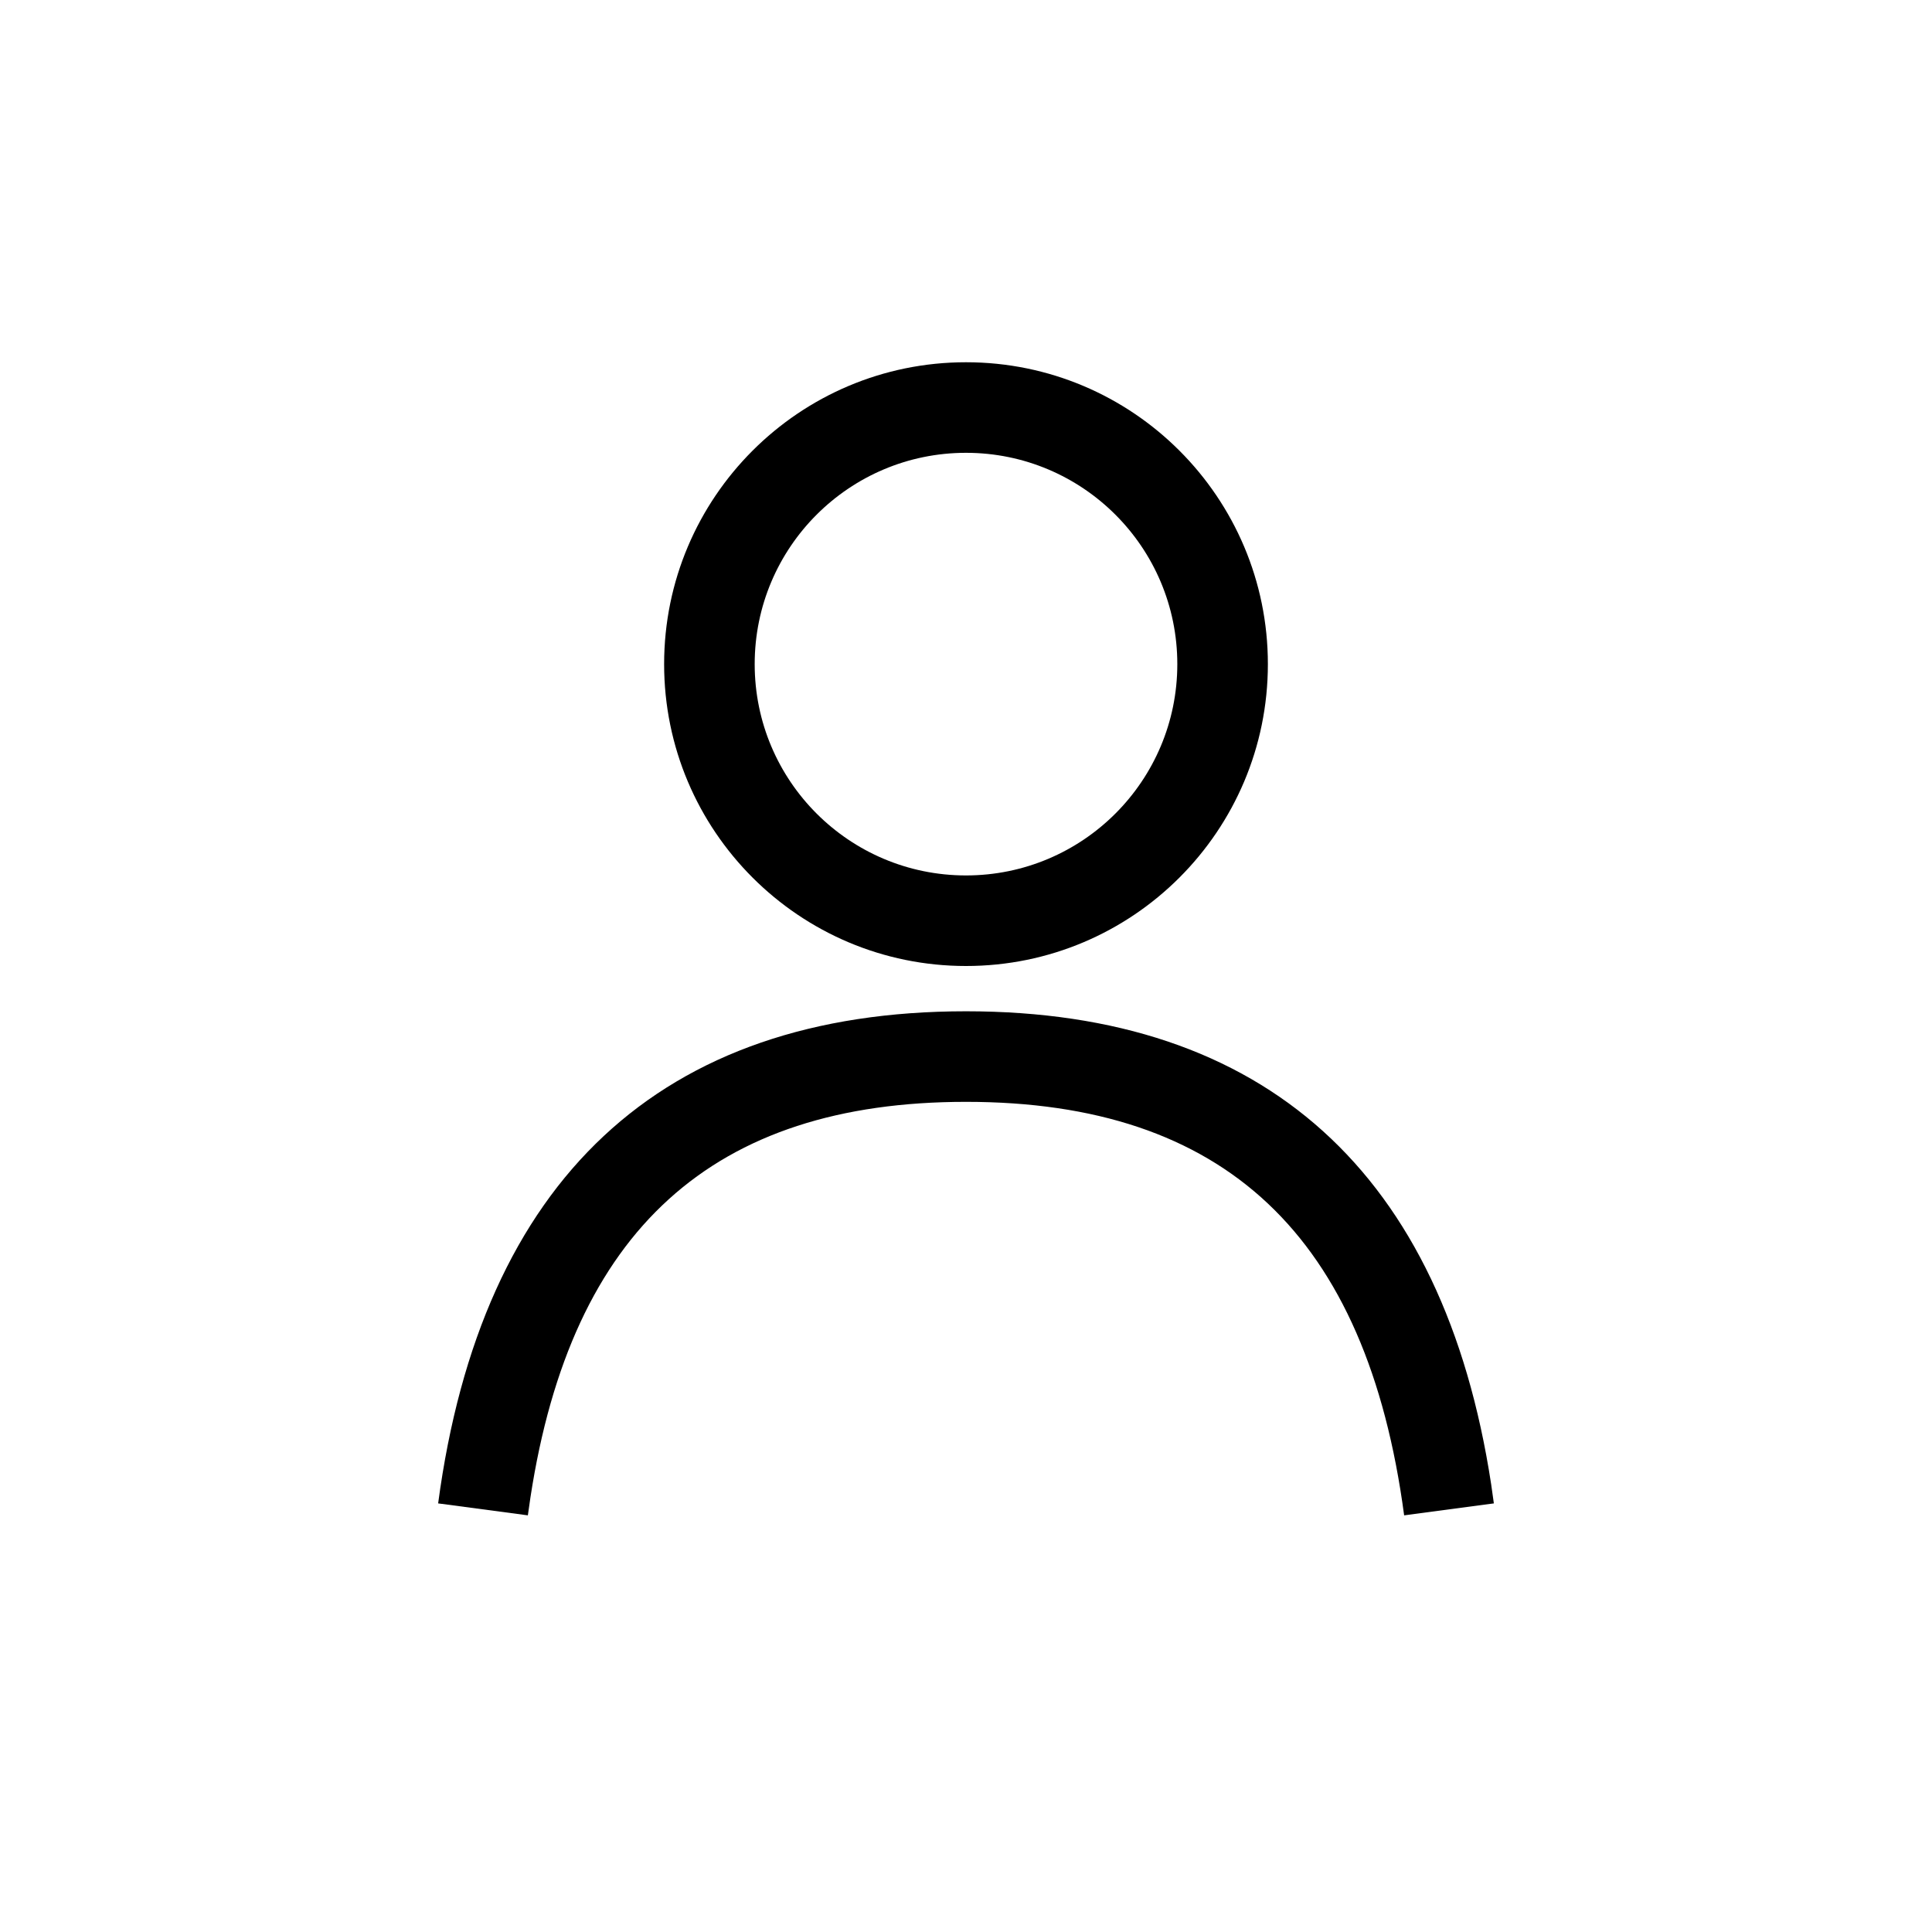
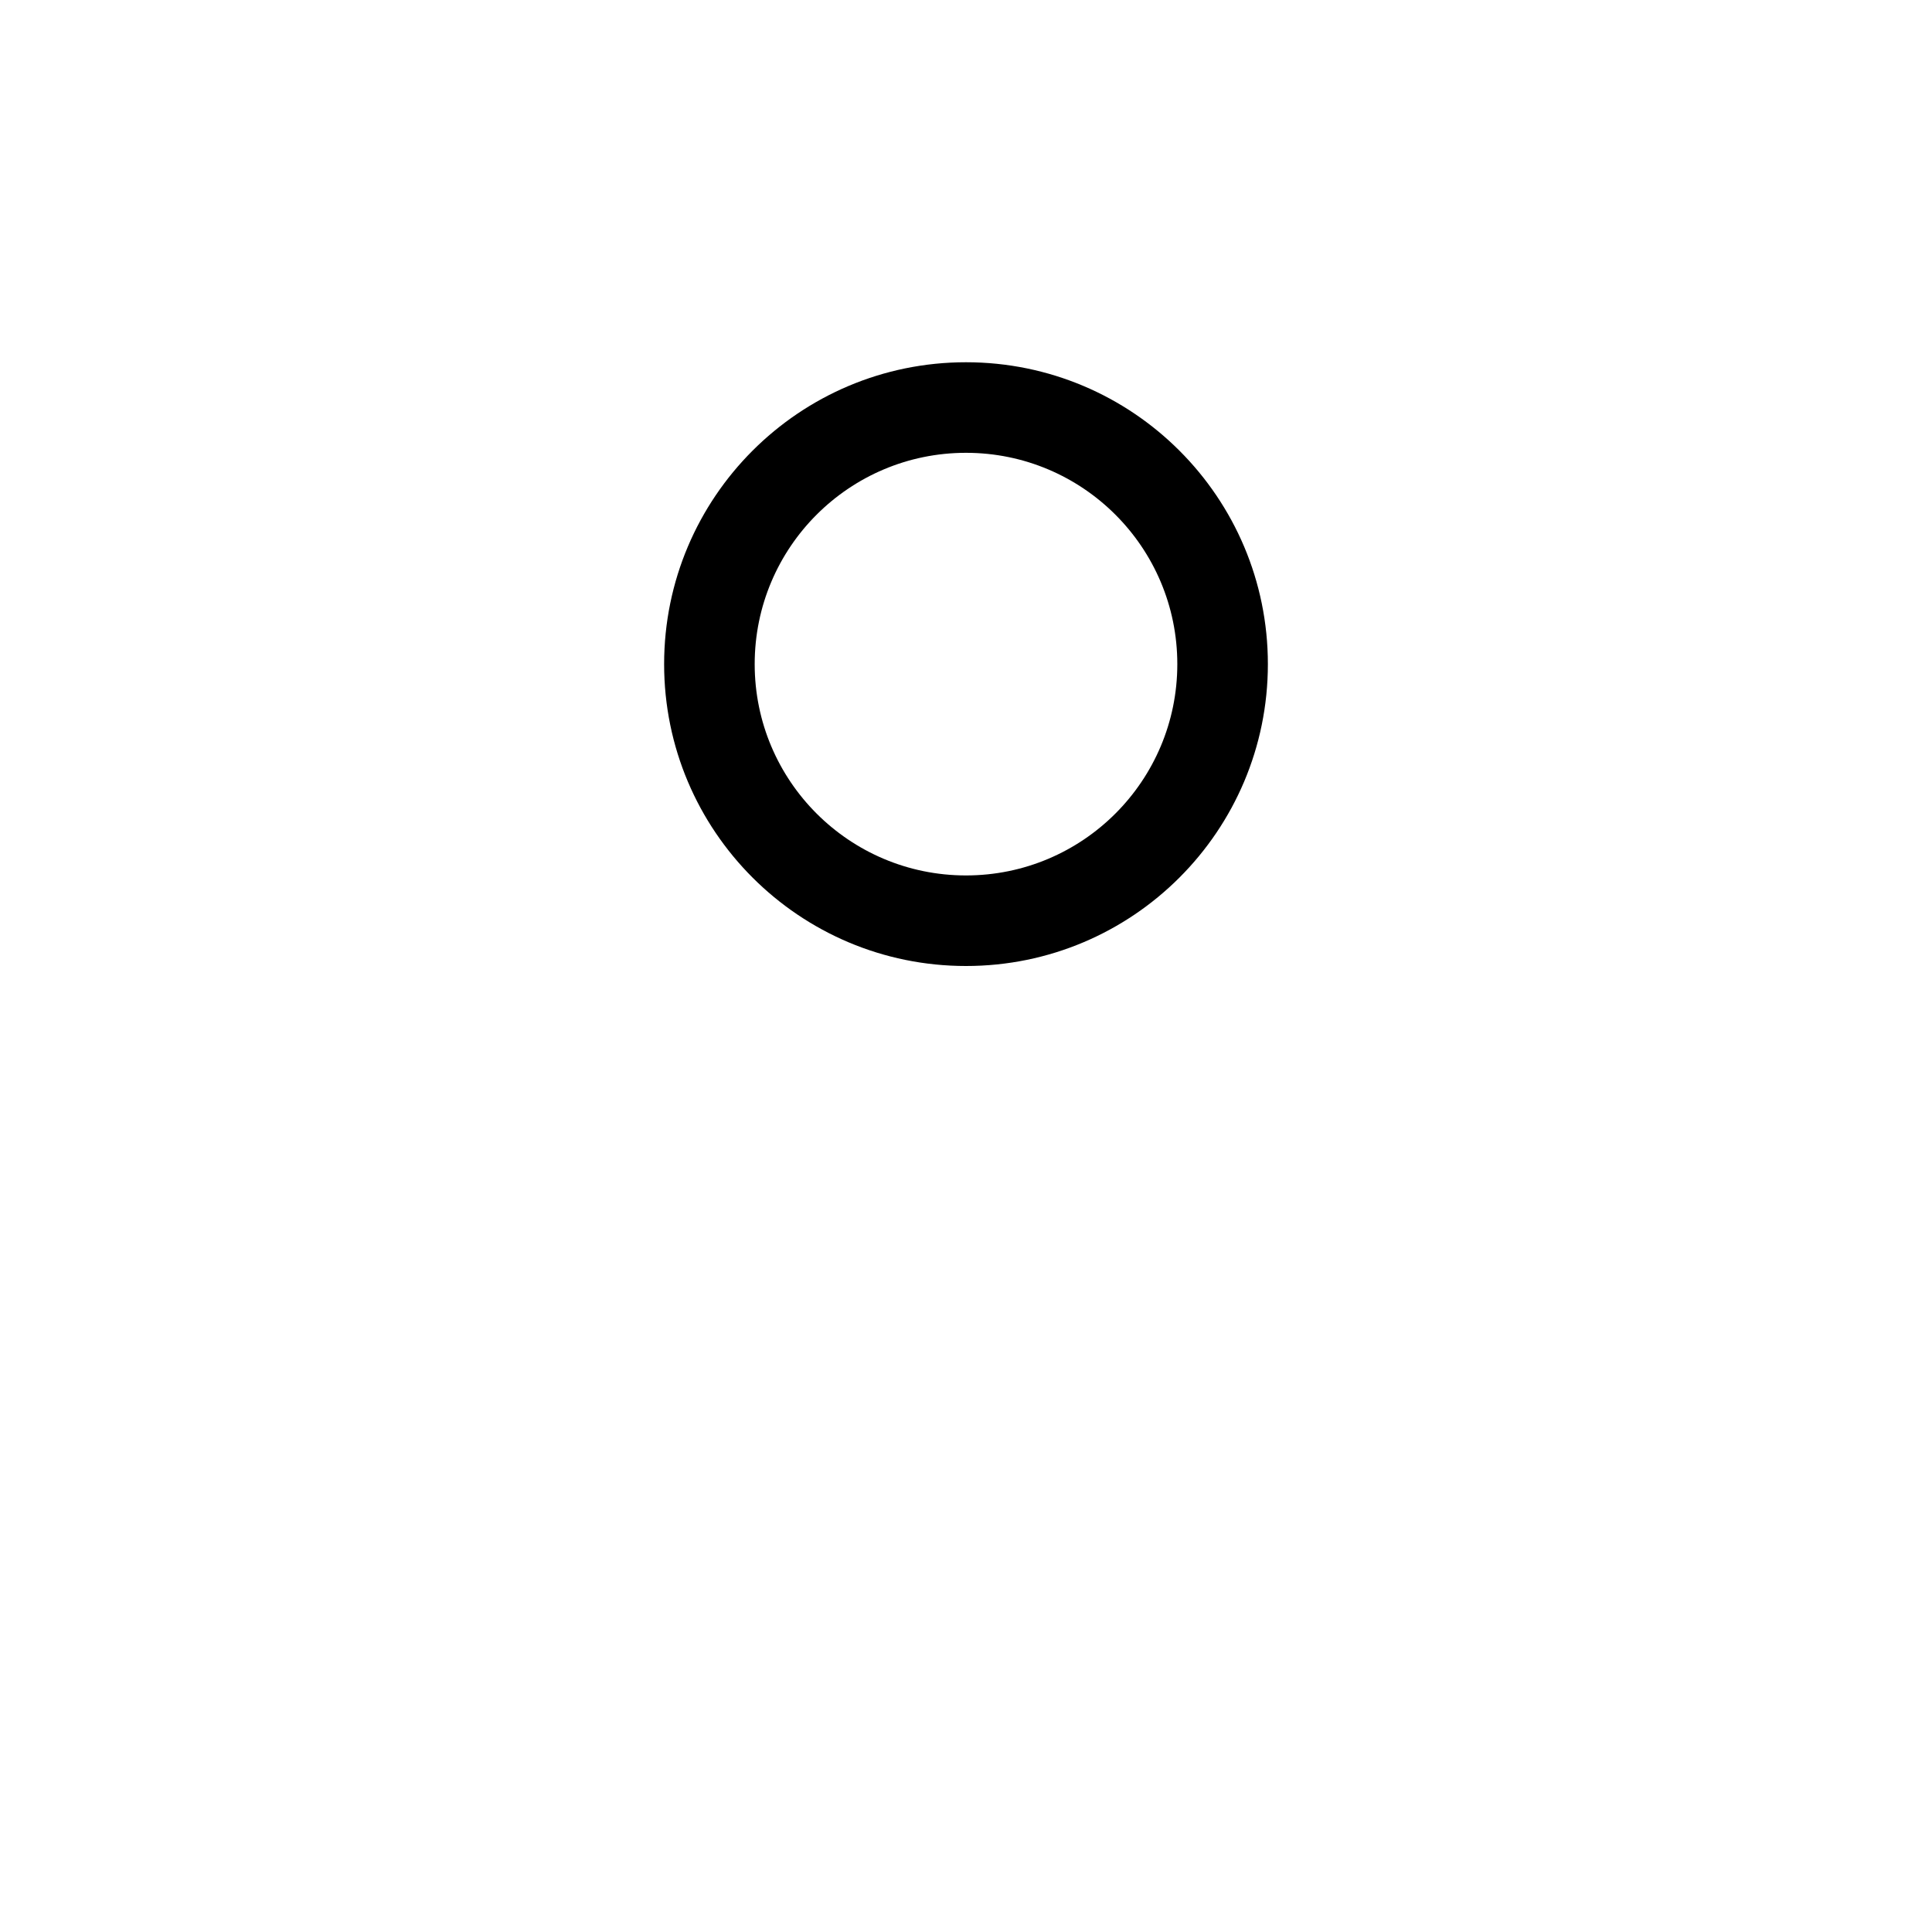
<svg xmlns="http://www.w3.org/2000/svg" viewBox="0 0 32 32">
  <symbol id="f5567e0c-2a57-4290-a2e7-78f6f918fd92" viewBox="0 0 32 32">
    <path stroke-width="0" d="M16 6C18.761 6 21 8.239 21 11C21 13.761 18.761 16 16 16C13.239 16 11 13.761 11 11C11 8.239 13.239 6 16 6ZM16 7.5C14.067 7.5 12.5 9.067 12.5 11C12.5 12.933 14.067 14.5 16 14.5C17.933 14.5 19.5 12.933 19.5 11C19.5 9.067 17.933 7.5 16 7.5Z" />
-     <path stroke-width="0" d="M16 16.75C20.953 16.75 23.909 19.428 24.698 24.582L24.743 24.901L23.257 25.099C22.638 20.461 20.279 18.25 16 18.25C11.814 18.25 9.465 20.366 8.786 24.8L8.743 25.099L7.257 24.901C7.972 19.539 10.946 16.75 16 16.75Z" />
  </symbol>
  <use href="#f5567e0c-2a57-4290-a2e7-78f6f918fd92" />
</svg>